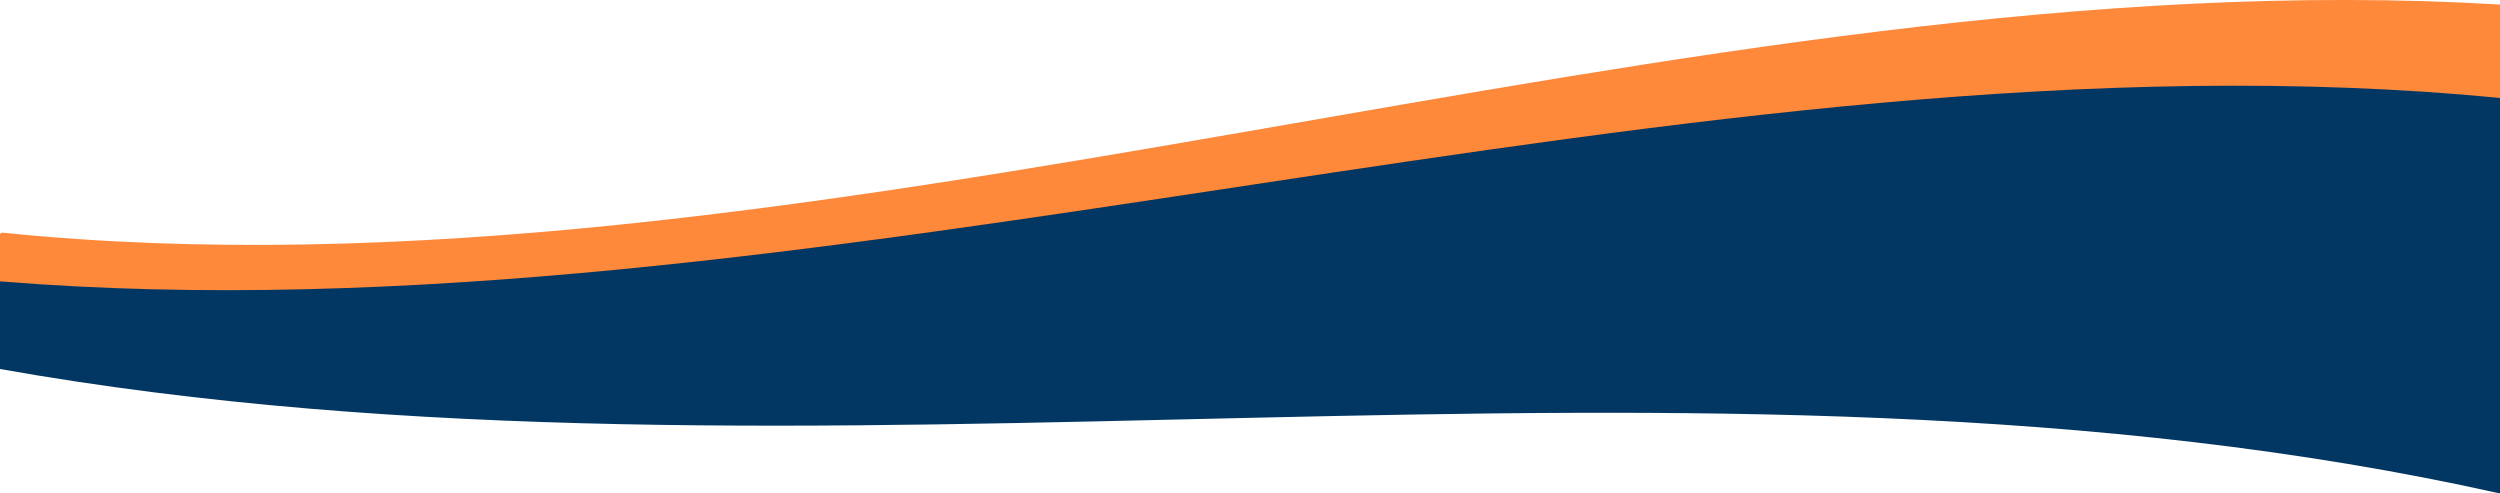
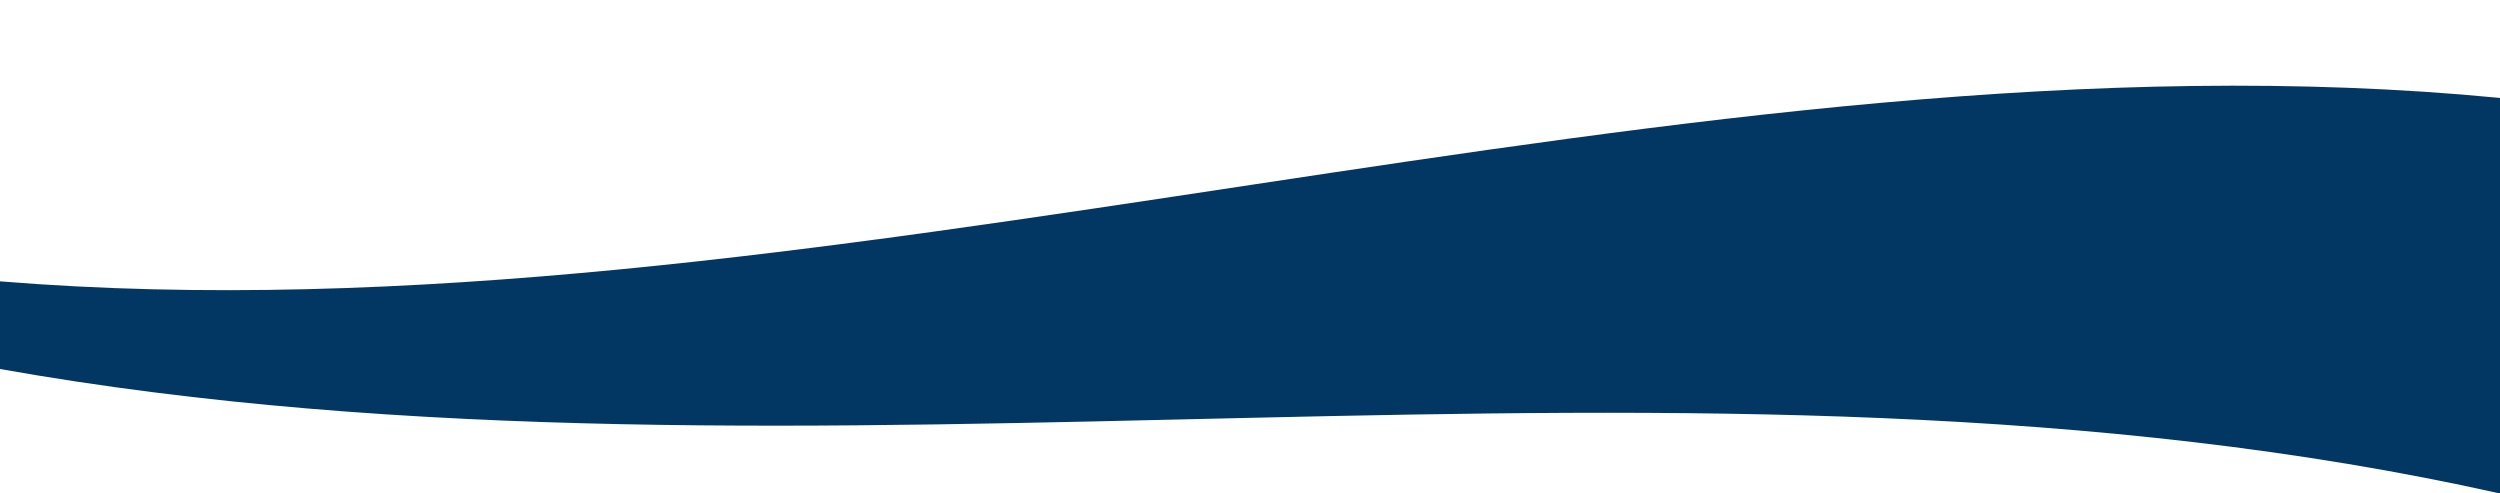
<svg xmlns="http://www.w3.org/2000/svg" version="1.1" x="0px" y="0px" viewBox="0 0 2355.7 465" style="enable-background:new 0 0 2355.7 465;" xml:space="preserve">
  <style type="text/css">
	.st0{fill:#FF893B;}
	.st1{fill:#023763;}
</style>
  <g id="Layer_3">
-     <path class="st0" d="M2355.7,4.3C1591.9-41.7,760.3,296.7,2,219.2l-2,1.1v81.3c763.4,154.9,1591.8-58.2,2355.7,93.8V4.3z" />
-   </g>
+     </g>
  <g id="Layer_2">
    <path class="st1" d="M2355.7,92.3C1593.7,18.2,764.1,327.3,0,265.1v82.6C768,484.3,1593.7,294.6,2355.7,465V92.3z" />
  </g>
</svg>